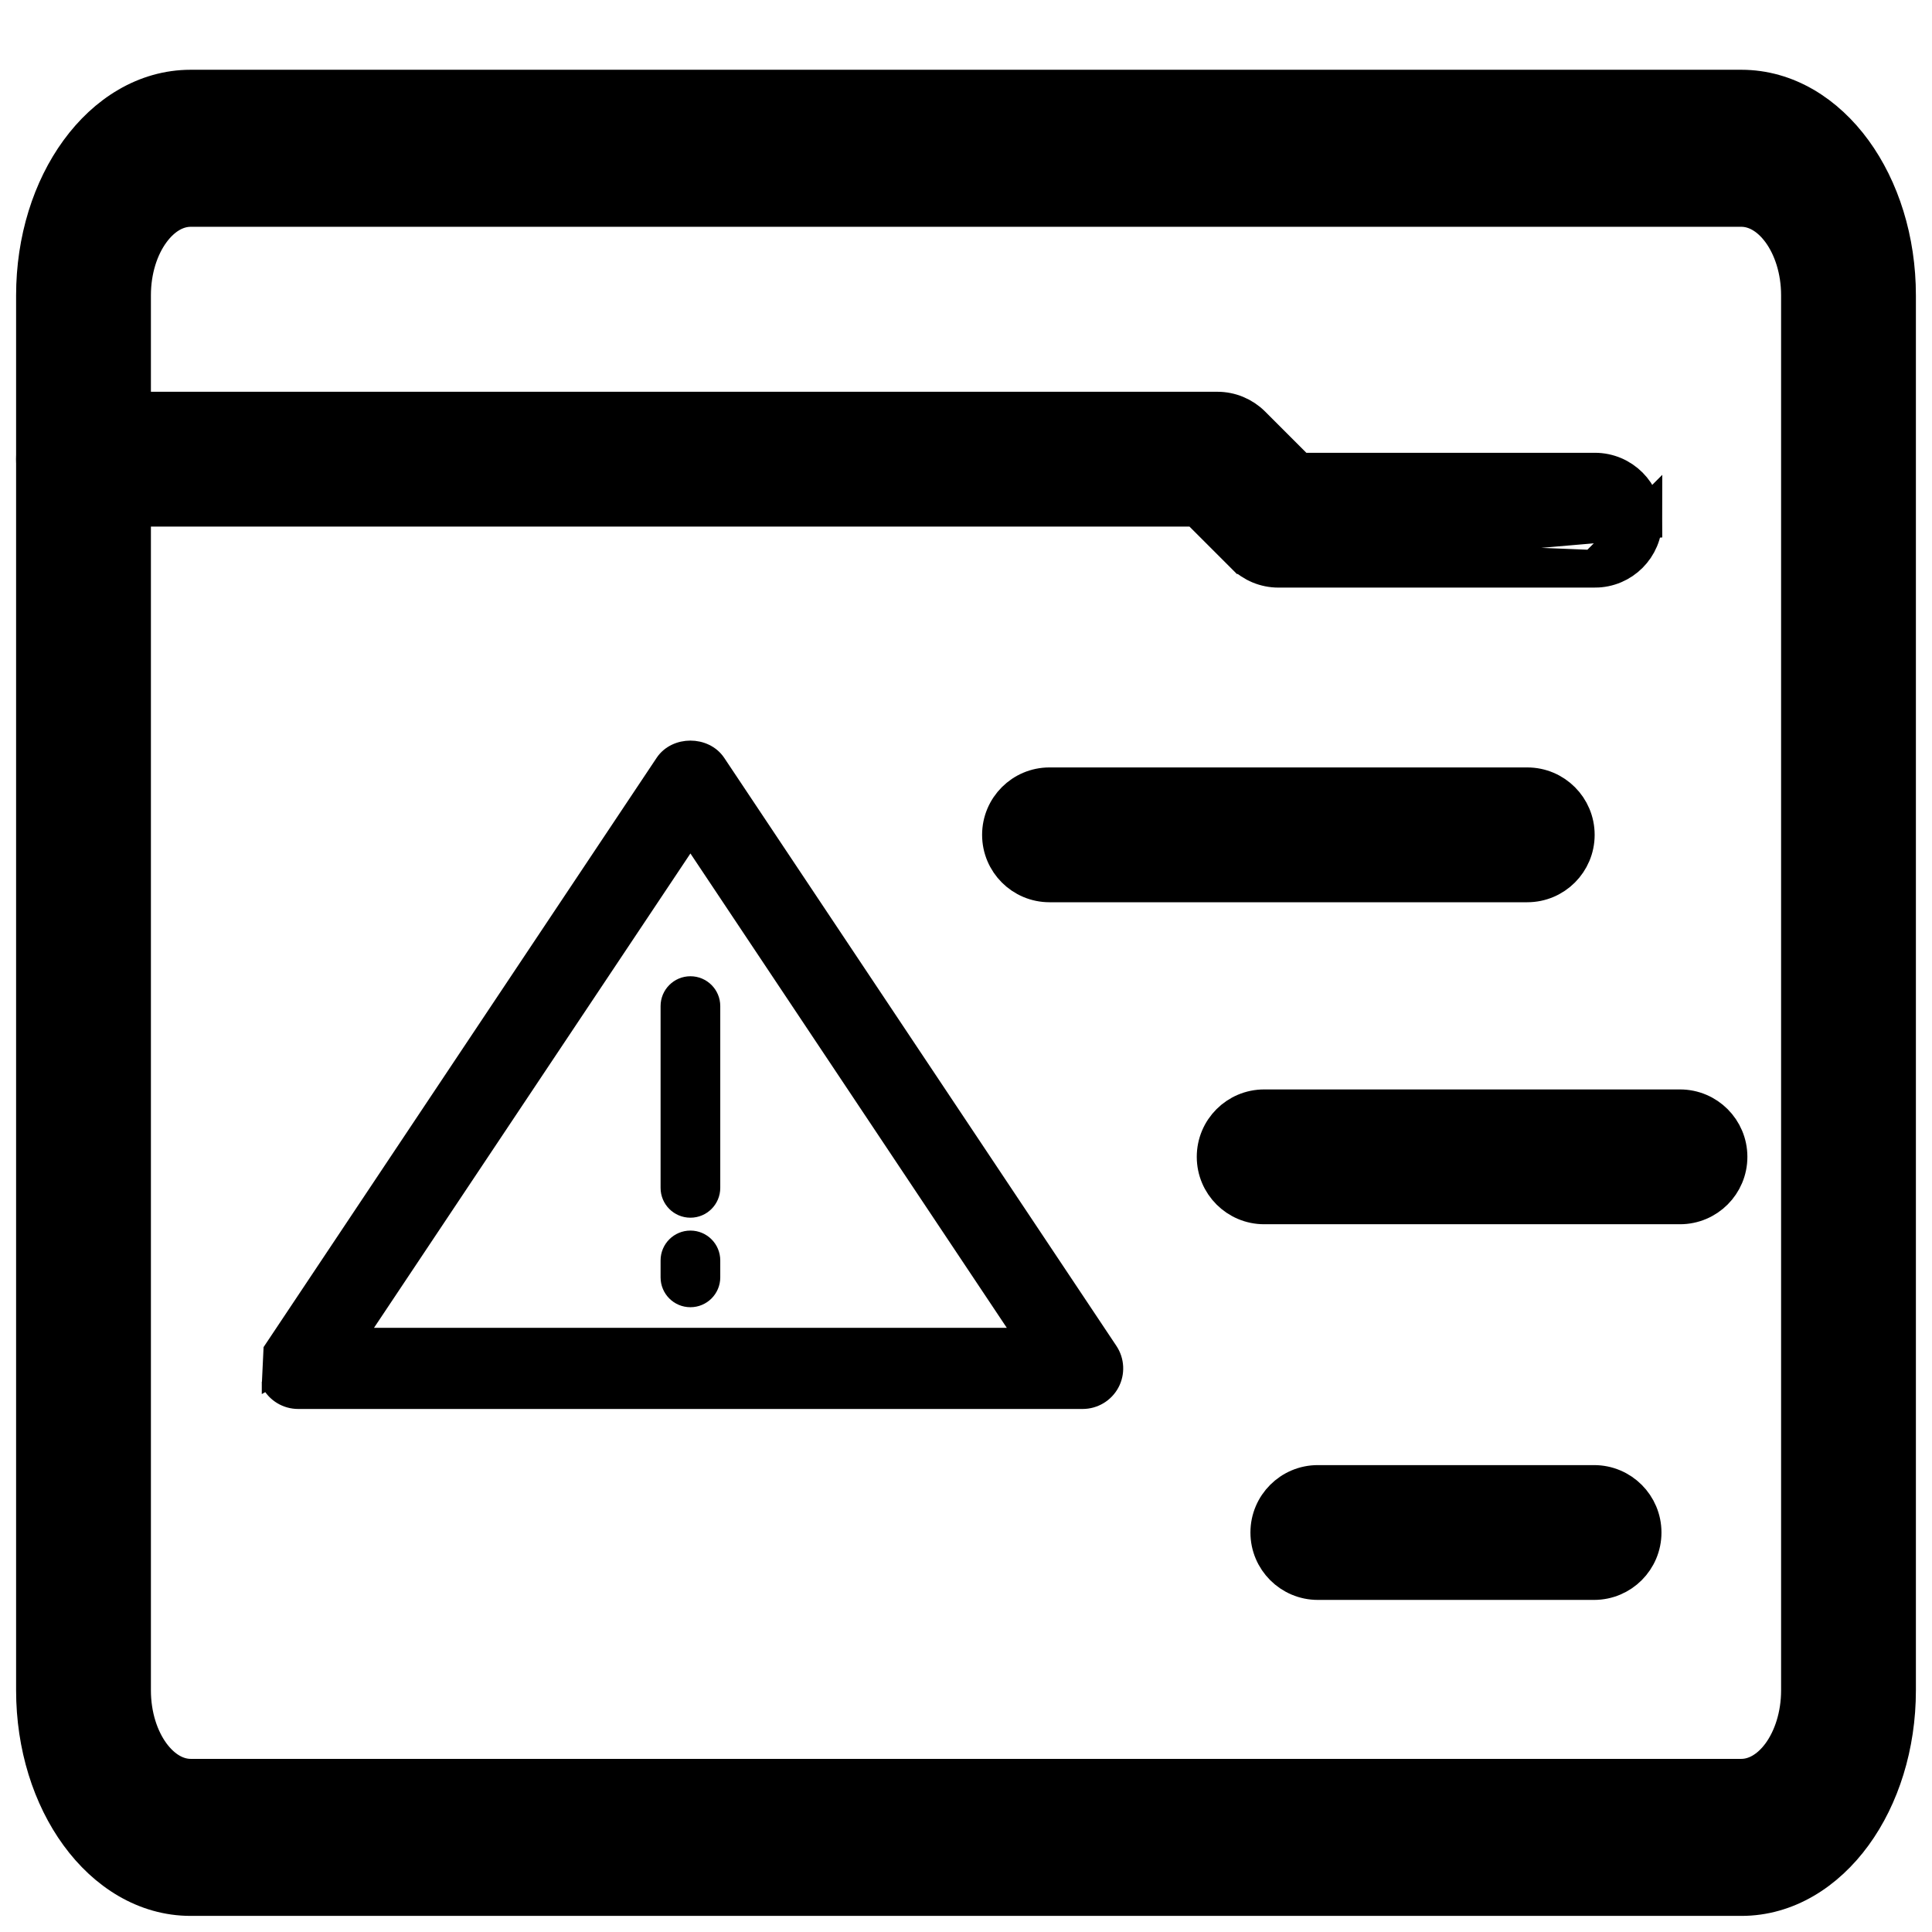
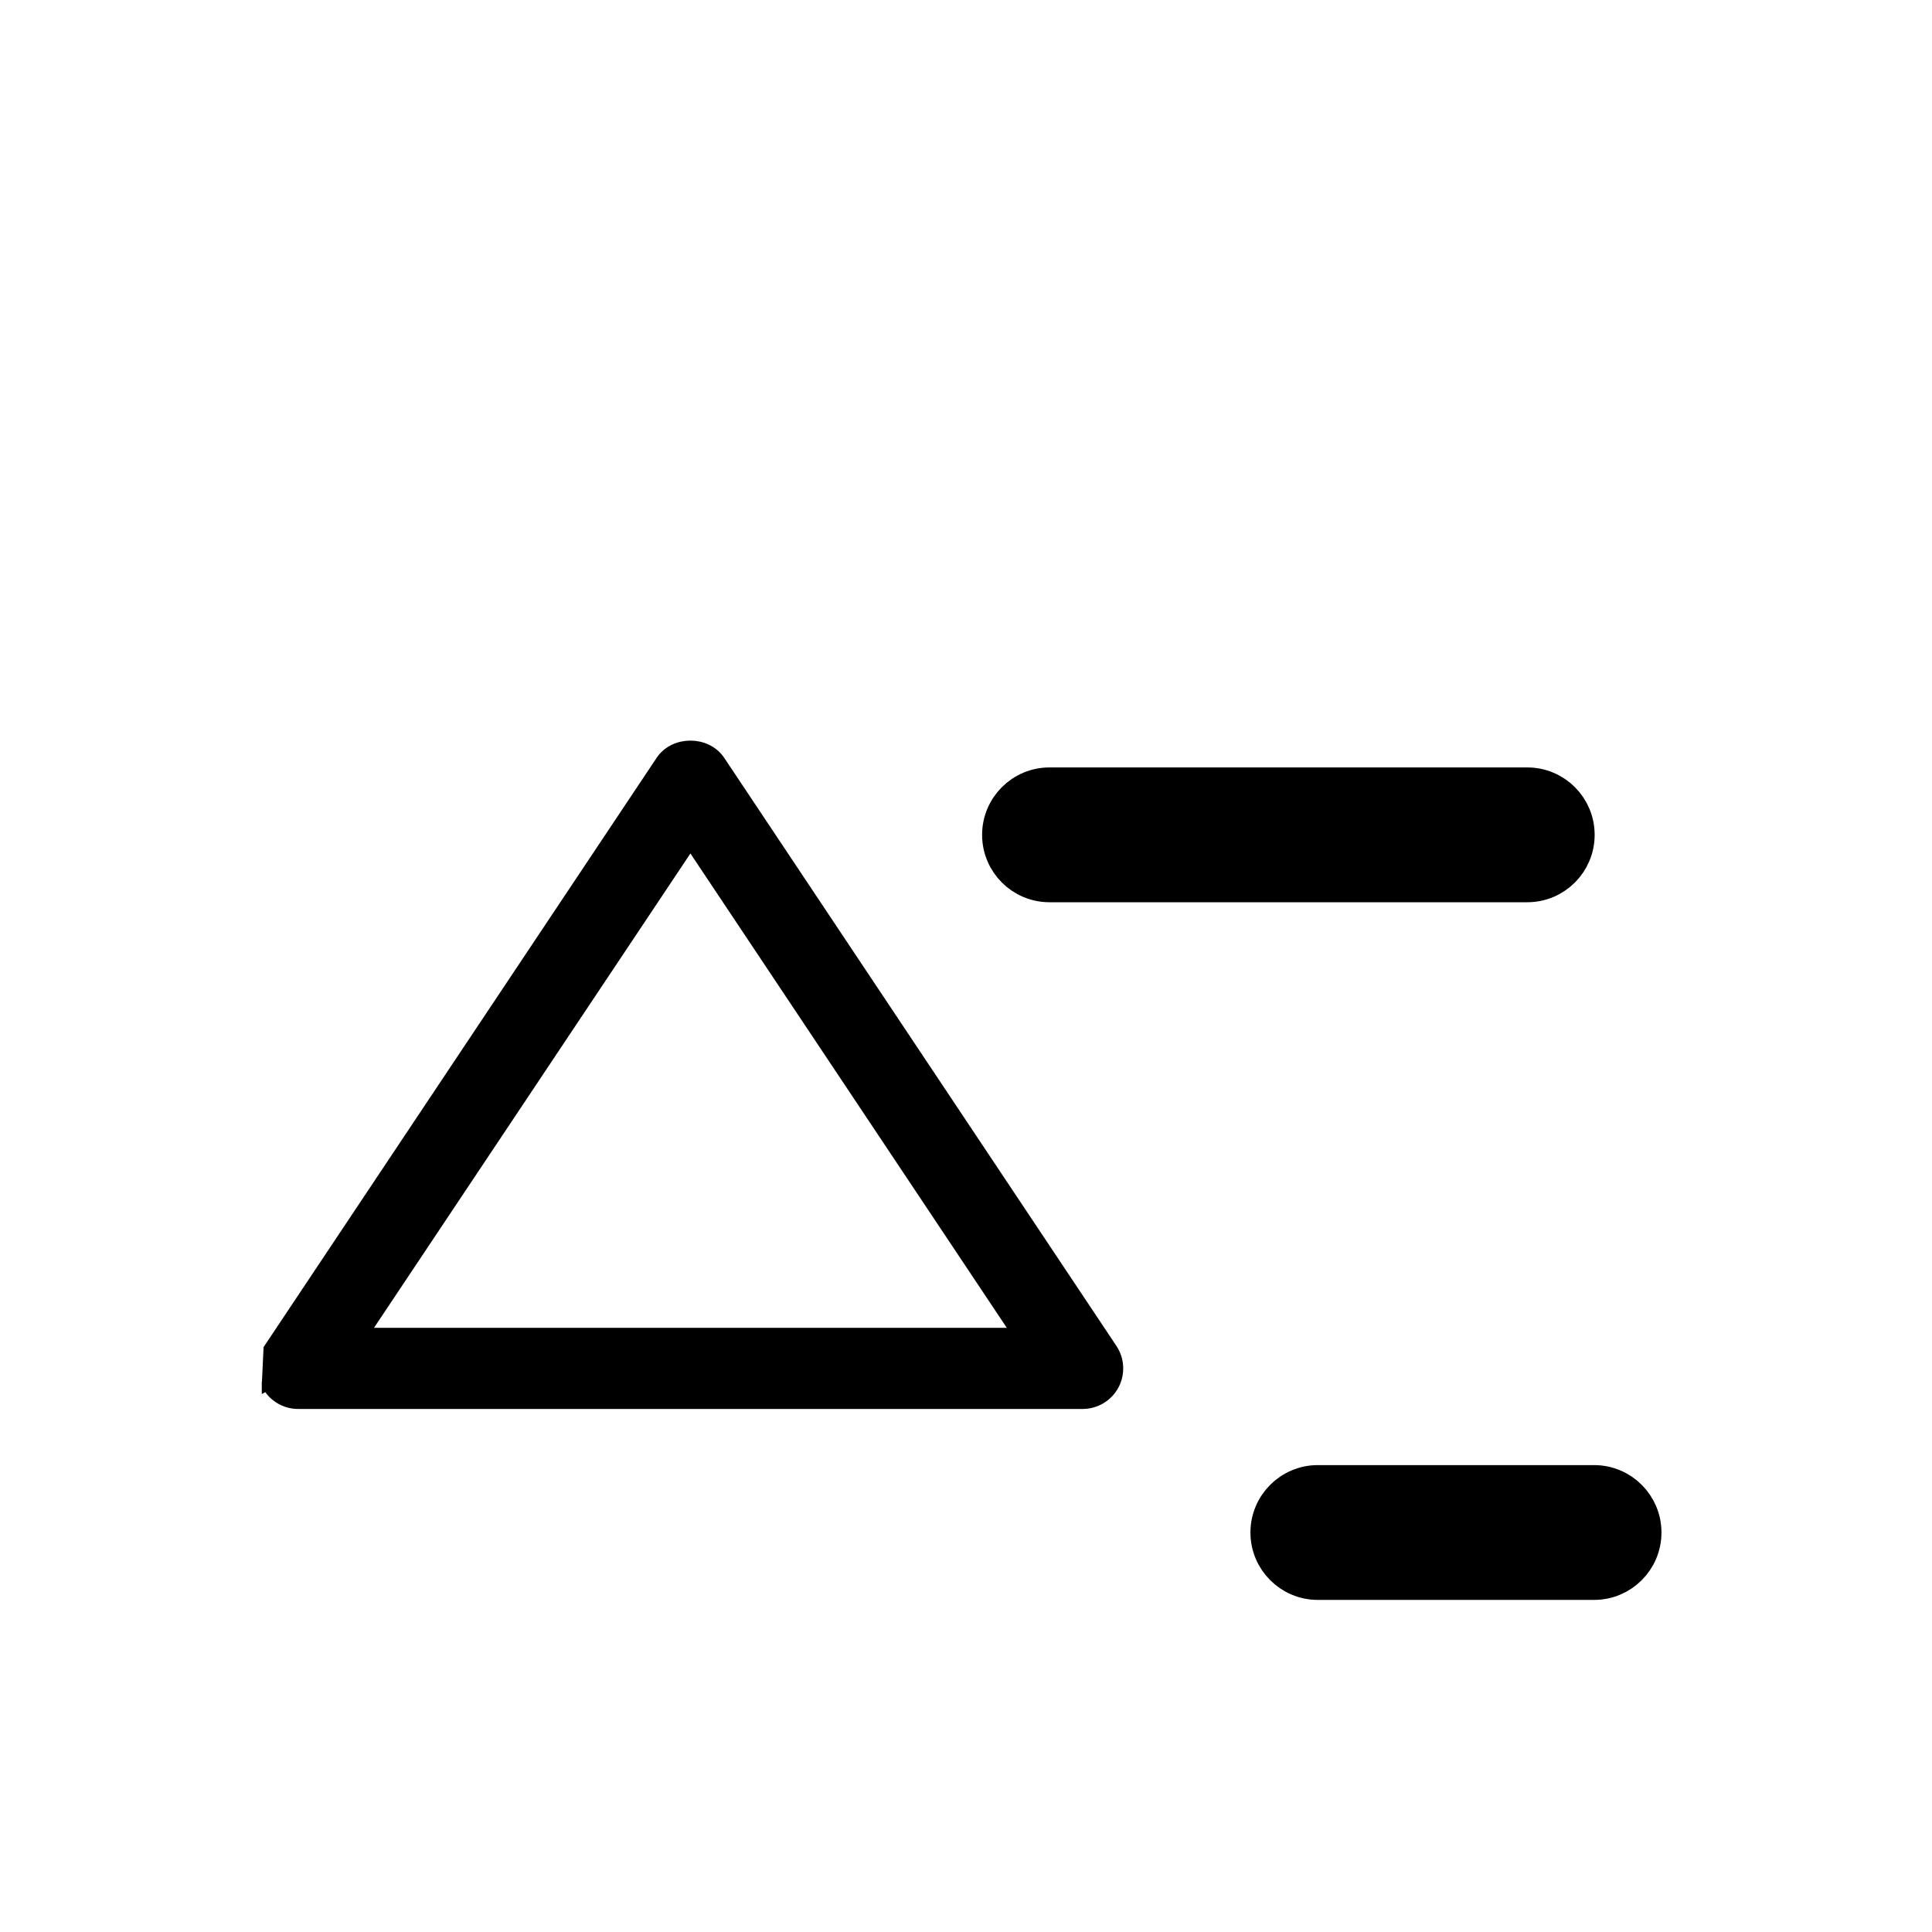
<svg xmlns="http://www.w3.org/2000/svg" width="36" height="36" viewBox="0 0 36 36" fill="none">
-   <path d="M3.553 35.35H32.448C33.291 35.35 34.025 34.879 34.535 34.179C35.045 33.479 35.35 32.529 35.35 31.497V5.503C35.35 4.471 35.045 3.521 34.535 2.821C34.025 2.121 33.291 1.65 32.447 1.65H3.553C2.709 1.65 1.976 2.121 1.466 2.821C0.955 3.521 0.65 4.471 0.65 5.503V31.497C0.65 32.529 0.955 33.479 1.466 34.179C1.976 34.879 2.709 35.35 3.553 35.35ZM2.462 5.503C2.462 5.024 2.604 4.604 2.817 4.312C3.031 4.019 3.295 3.876 3.553 3.876H32.447C32.705 3.876 32.969 4.019 33.183 4.312C33.395 4.604 33.538 5.024 33.538 5.503V31.497C33.538 31.975 33.395 32.396 33.183 32.688C32.969 32.98 32.705 33.124 32.447 33.124H3.553C3.295 33.124 3.031 32.98 2.817 32.688C2.604 32.396 2.462 31.975 2.462 31.497V5.503Z" fill="black" stroke="black" stroke-width="0.7" />
-   <path d="M23.181 10.334L23.181 10.334L22.309 9.462H1.556C1.056 9.462 0.65 9.056 0.65 8.556C0.65 8.056 1.056 7.65 1.556 7.65H22.685C22.925 7.65 23.155 7.746 23.325 7.915C23.325 7.915 23.325 7.915 23.325 7.915L24.197 8.787H29.718C30.219 8.787 30.624 9.193 30.624 9.693L23.181 10.334ZM23.181 10.334C23.351 10.504 23.581 10.599 23.822 10.599H29.718M23.181 10.334L29.718 10.599M29.718 10.599C30.219 10.599 30.624 10.194 30.624 9.693L29.718 10.599Z" fill="black" stroke="black" stroke-width="0.7" />
  <path d="M20.752 25.808C20.866 25.594 20.853 25.335 20.719 25.134C20.719 25.134 20.719 25.134 20.719 25.134L13.411 14.176L13.411 14.176C13.285 13.989 13.071 13.9 12.865 13.9C12.658 13.9 12.444 13.989 12.319 14.176L12.319 14.176L5.01 25.134L5.01 25.134L4.978 25.808M20.752 25.808L20.663 25.76L20.752 25.808C20.752 25.808 20.752 25.808 20.752 25.808ZM20.752 25.808C20.637 26.021 20.415 26.154 20.173 26.154H5.556C5.314 26.154 5.092 26.021 4.978 25.808M4.978 25.808L5.066 25.76L4.978 25.807C4.978 25.808 4.978 25.808 4.978 25.808ZM6.782 24.842L12.865 15.723L18.947 24.842H6.782Z" fill="black" stroke="black" stroke-width="0.2" />
-   <path d="M12.865 22.69C12.557 22.69 12.309 22.441 12.309 22.134V18.747C12.309 18.44 12.558 18.191 12.865 18.191C13.172 18.191 13.421 18.44 13.421 18.747V22.134C13.421 22.441 13.172 22.69 12.865 22.69Z" fill="black" />
-   <path d="M12.865 24.358C12.557 24.358 12.309 24.109 12.309 23.802V23.486C12.309 23.179 12.558 22.93 12.865 22.93C13.172 22.93 13.421 23.179 13.421 23.486V23.802C13.421 24.109 13.172 24.358 12.865 24.358Z" fill="black" />
  <path d="M19.556 16.462H28.458C28.959 16.462 29.364 16.056 29.364 15.556C29.364 15.056 28.959 14.65 28.458 14.65H19.556C19.056 14.65 18.65 15.056 18.65 15.556C18.65 16.056 19.055 16.462 19.556 16.462Z" fill="black" stroke="black" stroke-width="0.7" />
-   <path d="M23.556 22.462H31.304C31.805 22.462 32.21 22.056 32.21 21.556C32.21 21.056 31.805 20.65 31.304 20.65H23.556C23.056 20.65 22.65 21.055 22.65 21.556C22.65 22.056 23.056 22.462 23.556 22.462Z" fill="black" stroke="black" stroke-width="0.7" />
  <path d="M24.556 29.462H29.703C30.203 29.462 30.609 29.057 30.609 28.556C30.609 28.056 30.204 27.65 29.703 27.65H24.556C24.056 27.65 23.65 28.056 23.65 28.556C23.65 29.056 24.056 29.462 24.556 29.462Z" fill="black" stroke="black" stroke-width="0.7" />
</svg>